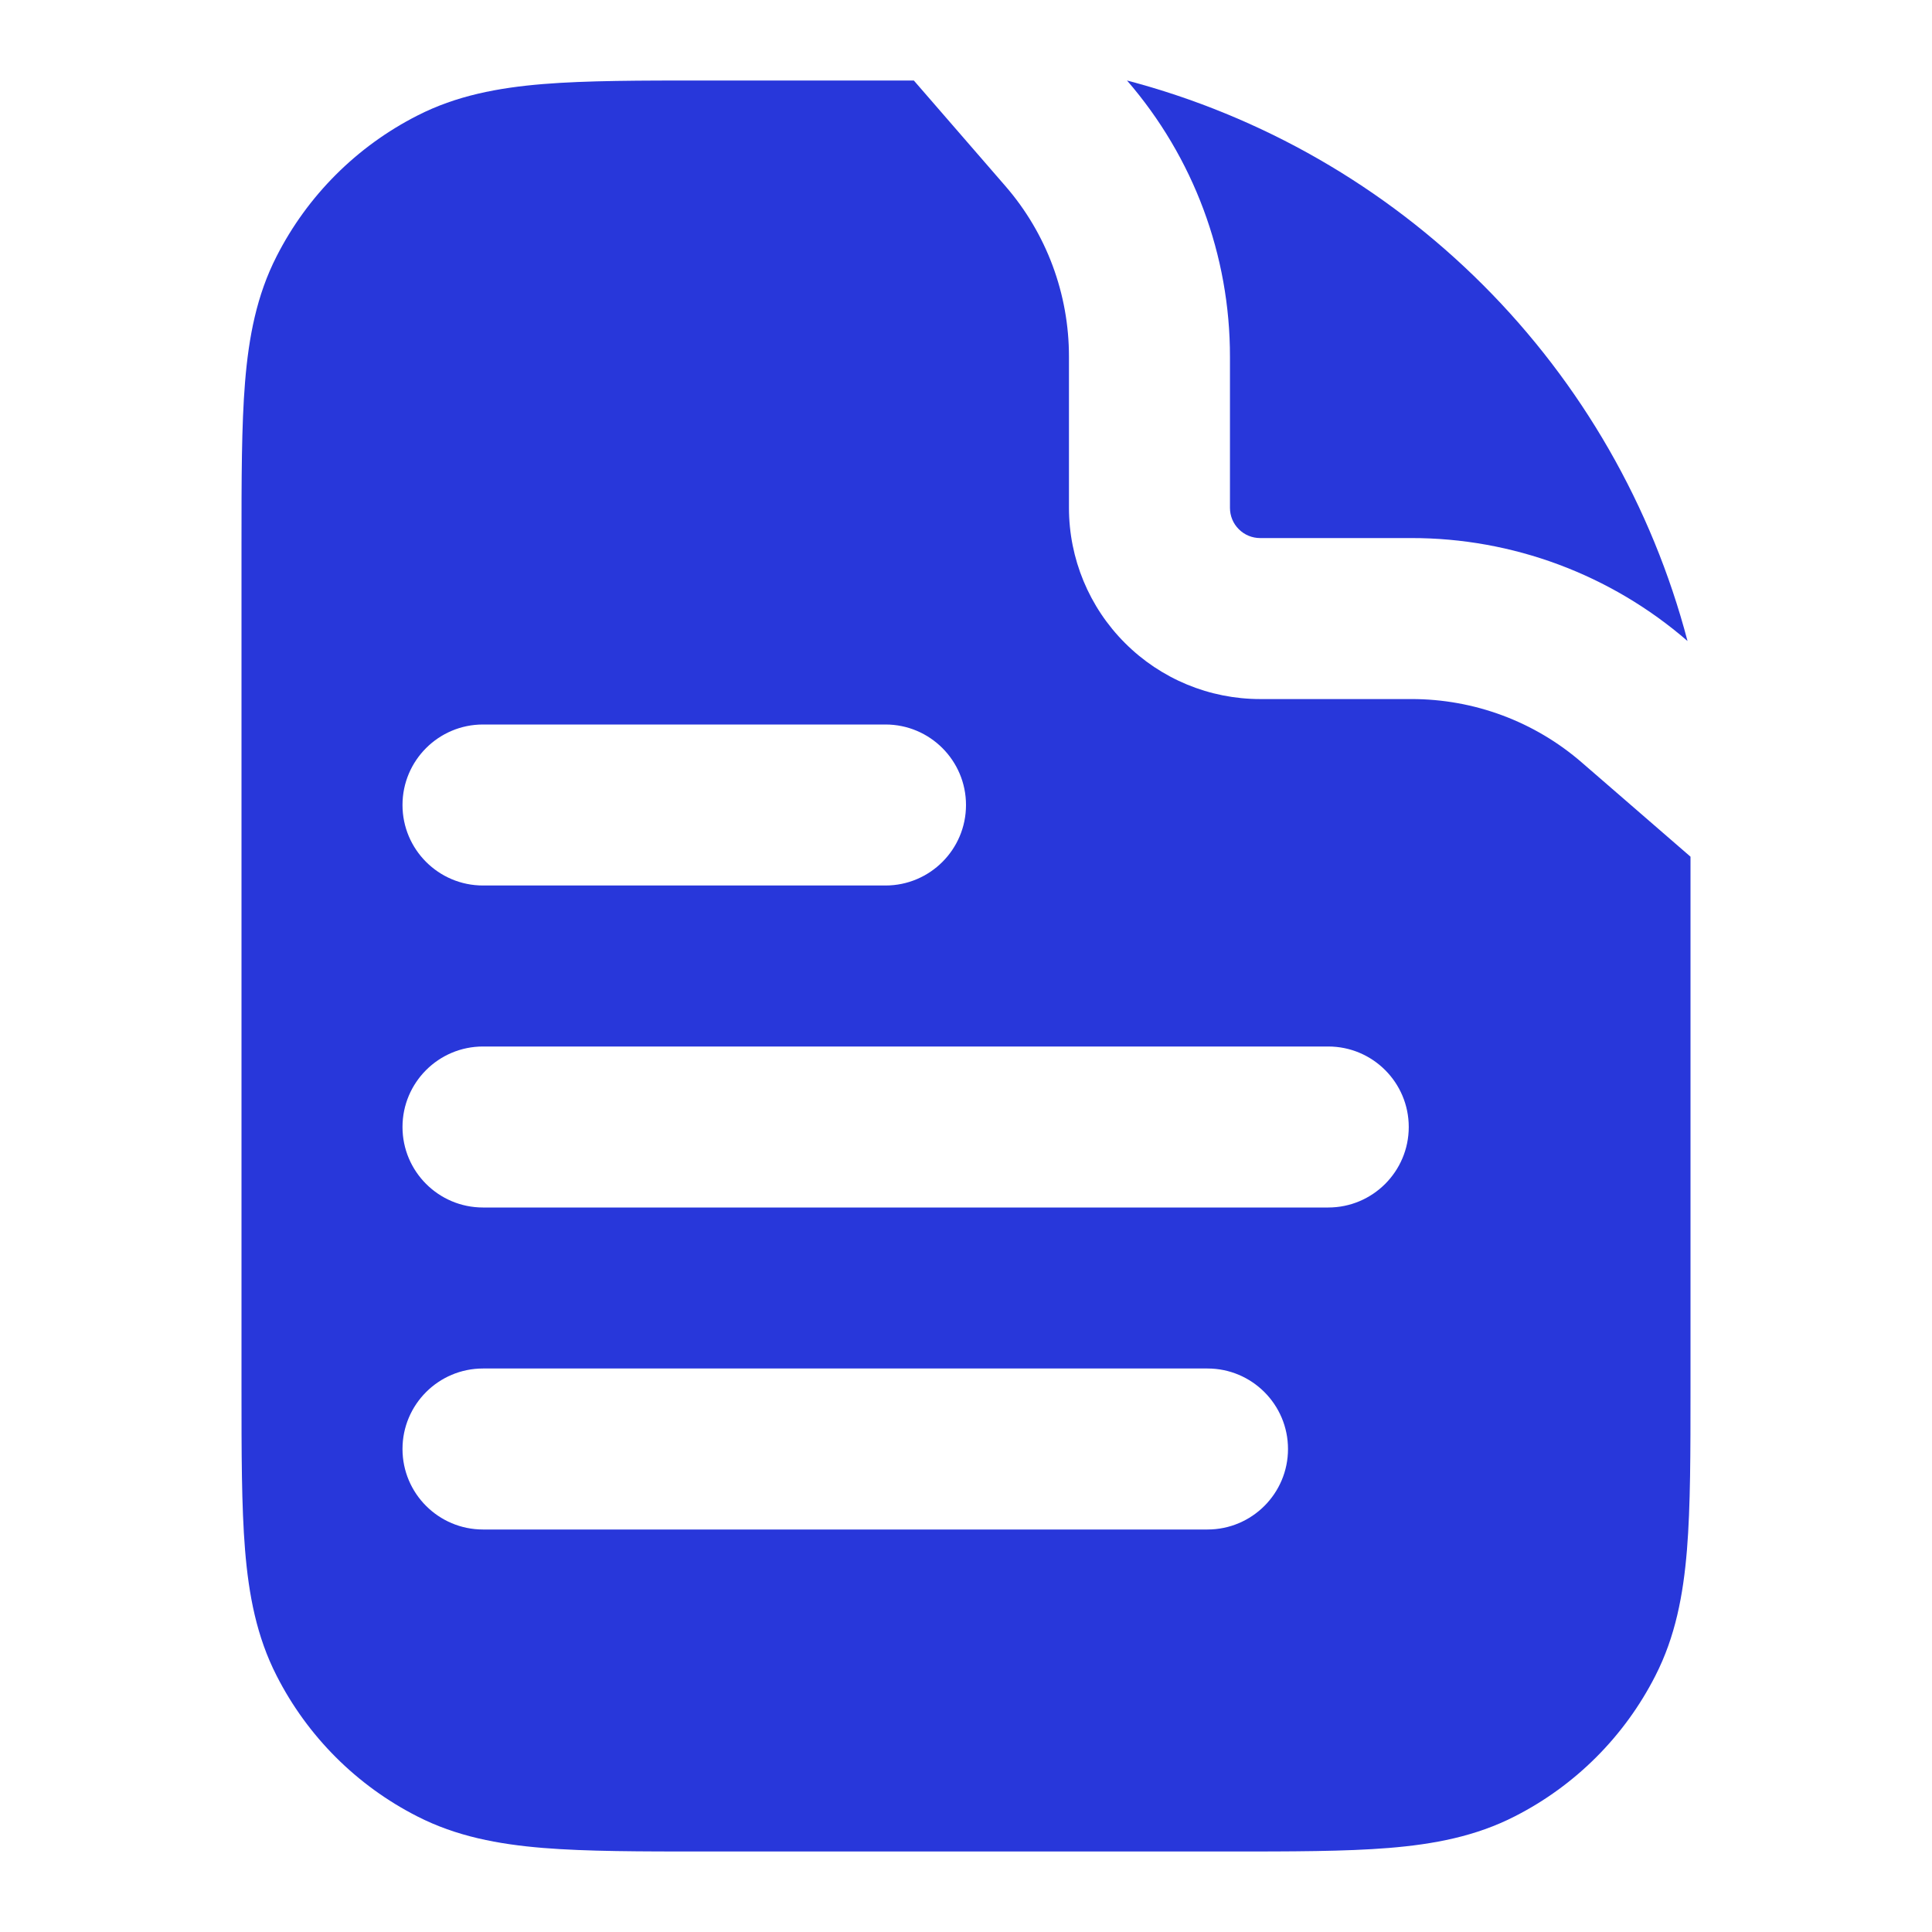
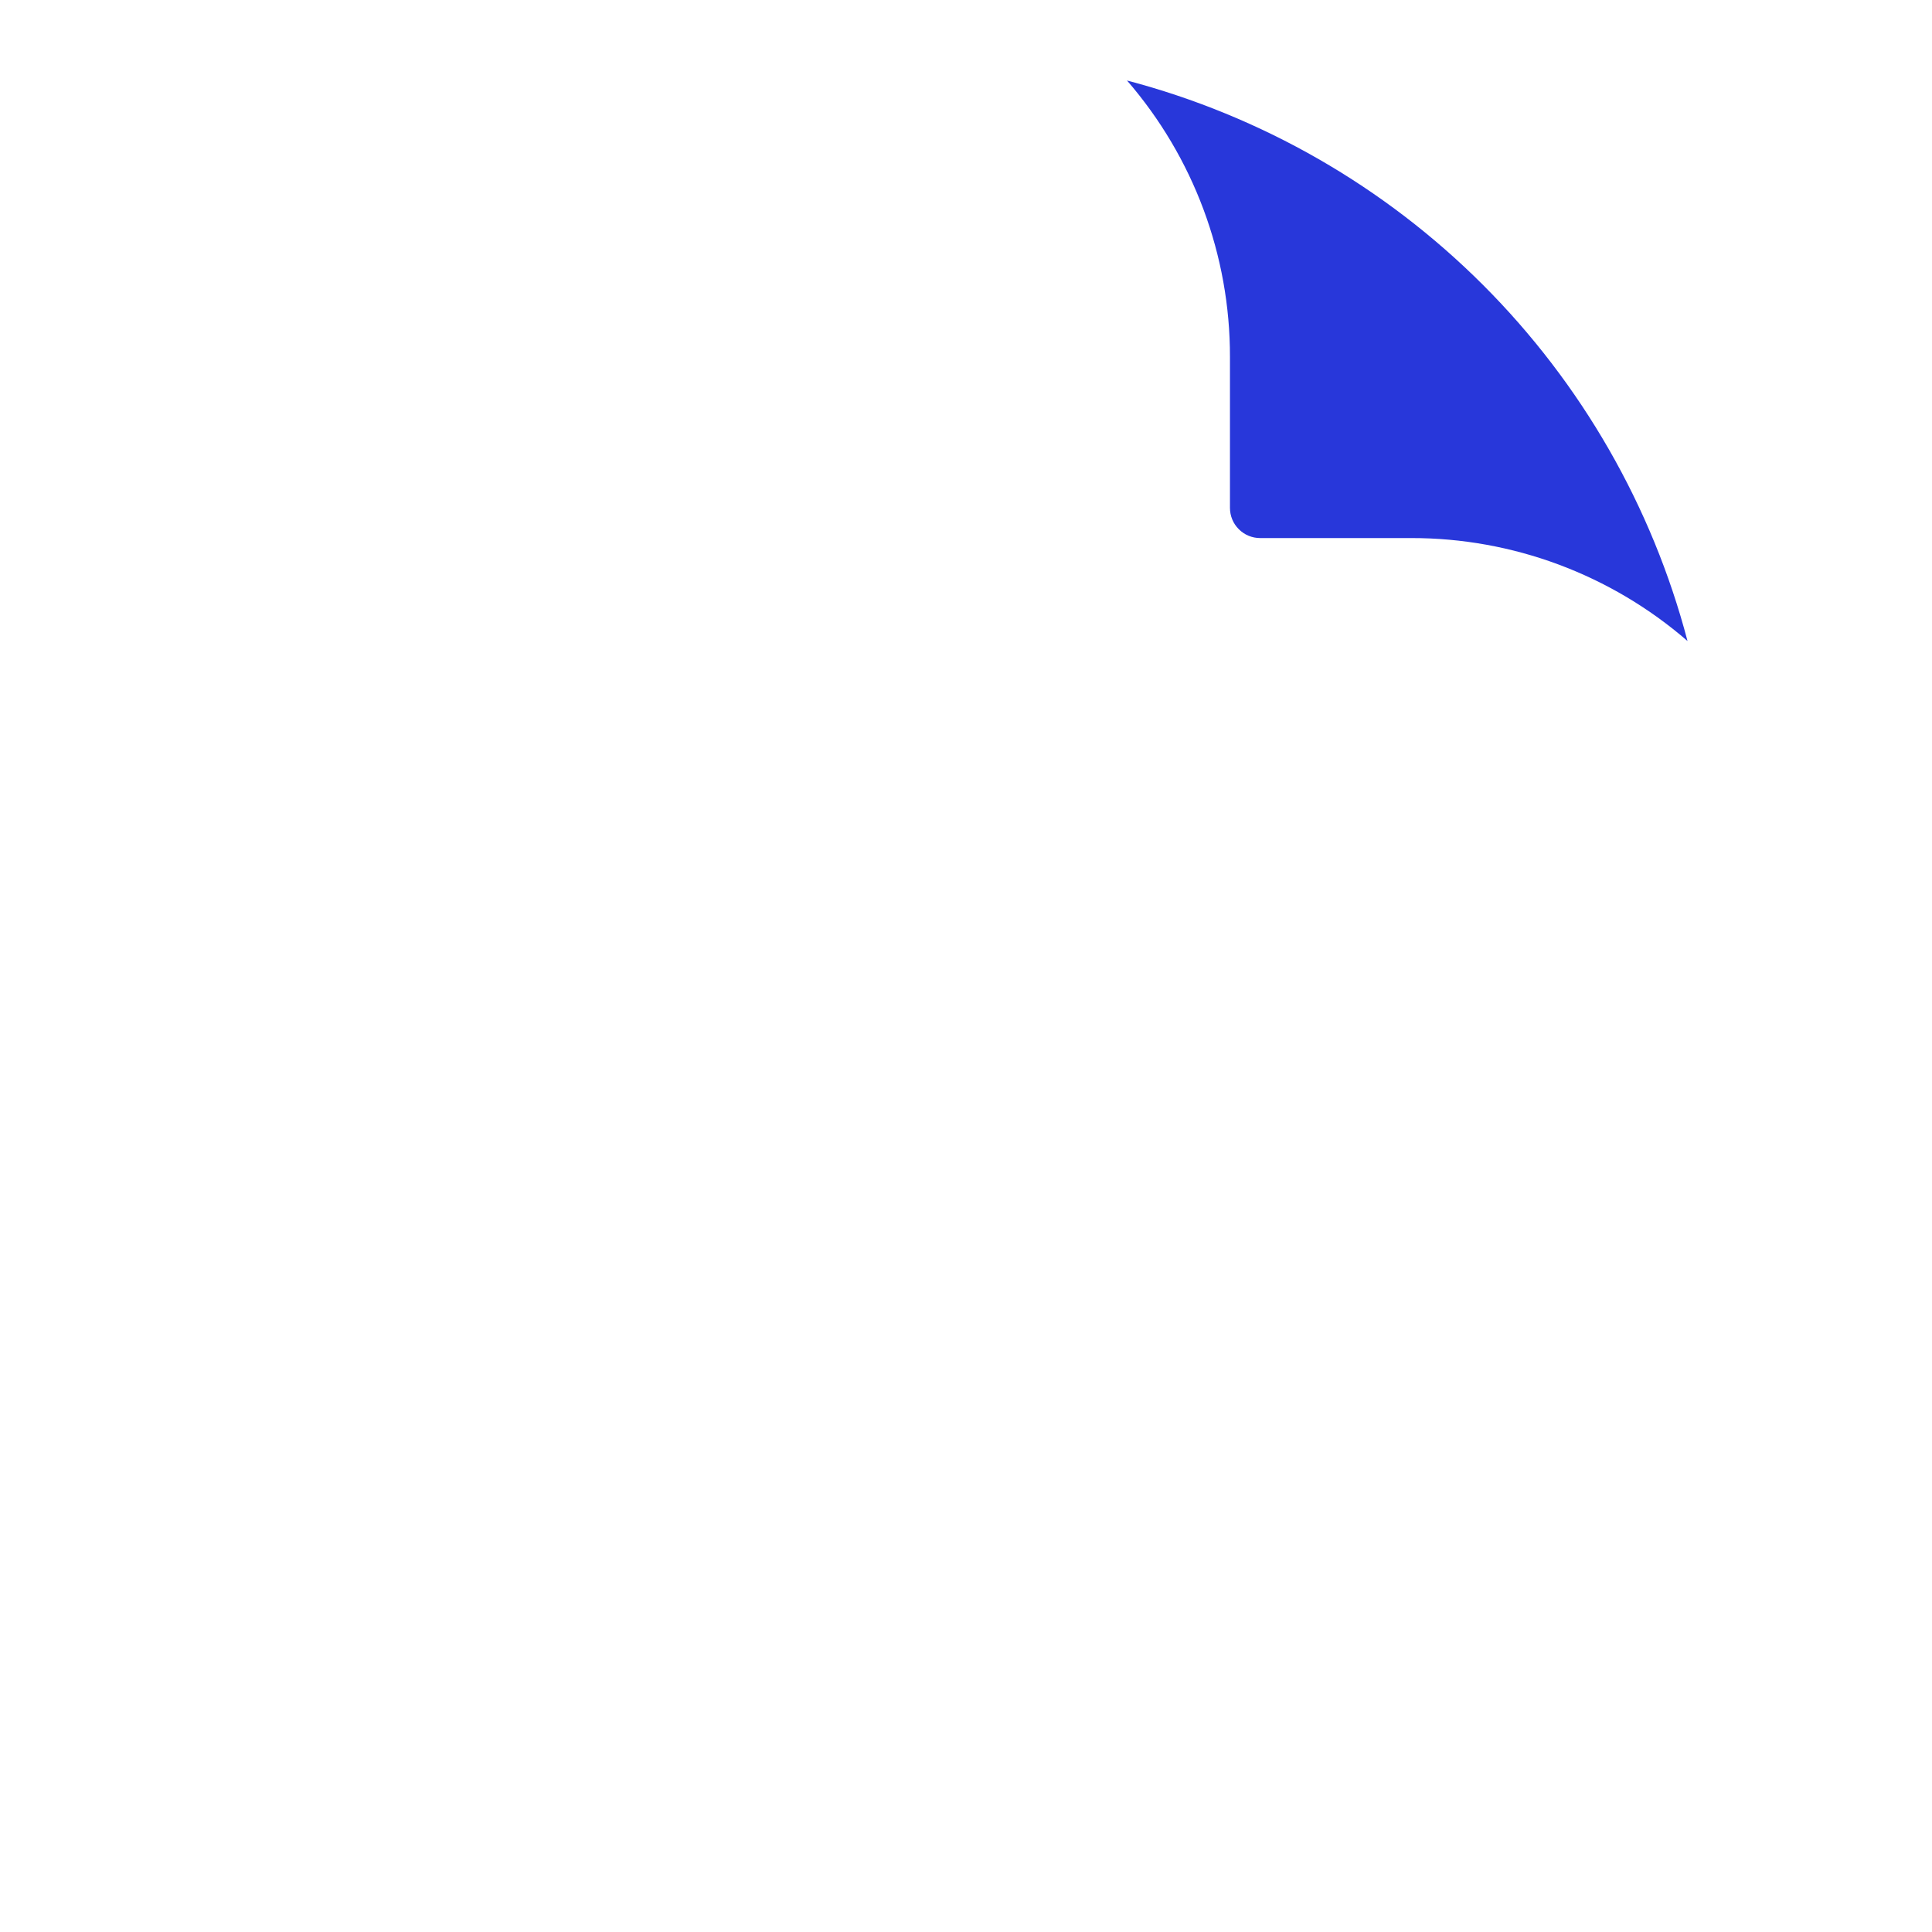
<svg xmlns="http://www.w3.org/2000/svg" width="24" height="24" viewBox="0 0 24 24" fill="none">
-   <path fill-rule="evenodd" clip-rule="evenodd" d="M12.489 2.311C13 2.899 13.28 3.653 13.279 4.432V6.309C13.279 6.938 13.529 7.543 13.975 7.988C14.42 8.434 15.024 8.684 15.654 8.684H17.532C18.311 8.683 19.064 8.963 19.652 9.474L21 10.642V17.241C21 18.046 21 18.711 20.956 19.252C20.91 19.814 20.812 20.331 20.564 20.816C20.181 21.569 19.569 22.181 18.816 22.564C18.331 22.812 17.814 22.91 17.252 22.956C16.711 23 16.046 23 15.241 23H8.759C7.954 23 7.289 23 6.748 22.956C6.186 22.91 5.669 22.812 5.184 22.564C4.431 22.181 3.819 21.569 3.436 20.816C3.188 20.331 3.09 19.814 3.044 19.252C3 18.711 3 18.046 3 17.241V6.759C3 5.954 3 5.289 3.044 4.748C3.09 4.186 3.188 3.669 3.436 3.184C3.819 2.431 4.431 1.819 5.184 1.436C5.669 1.188 6.186 1.09 6.748 1.044C7.289 1 7.954 1 8.759 1H11.352L12.489 2.311ZM6 17C5.448 17 5 17.448 5 18C5 18.552 5.448 19 6 19H15C15.552 19 16 18.552 16 18C16 17.448 15.552 17 15 17H6ZM6 13C5.448 13 5 13.448 5 14C5 14.552 5.448 15 6 15H16.5C17.052 15 17.5 14.552 17.5 14C17.5 13.448 17.052 13 16.5 13H6ZM6 9C5.448 9 5 9.448 5 10C5 10.552 5.448 11 6 11H11C11.552 11 12 10.552 12 10C12 9.448 11.552 9 11 9H6Z" fill="#2837DA" />
  <path d="M14 1C15.673 1.44 17.2 2.317 18.423 3.54C19.646 4.763 20.523 6.29 20.963 7.963C20.01 7.137 18.791 6.682 17.529 6.684H15.654C15.555 6.684 15.459 6.645 15.389 6.574C15.318 6.504 15.279 6.408 15.279 6.309V4.434C15.281 3.172 14.826 1.953 14 1Z" fill="#2837DA" />
</svg>